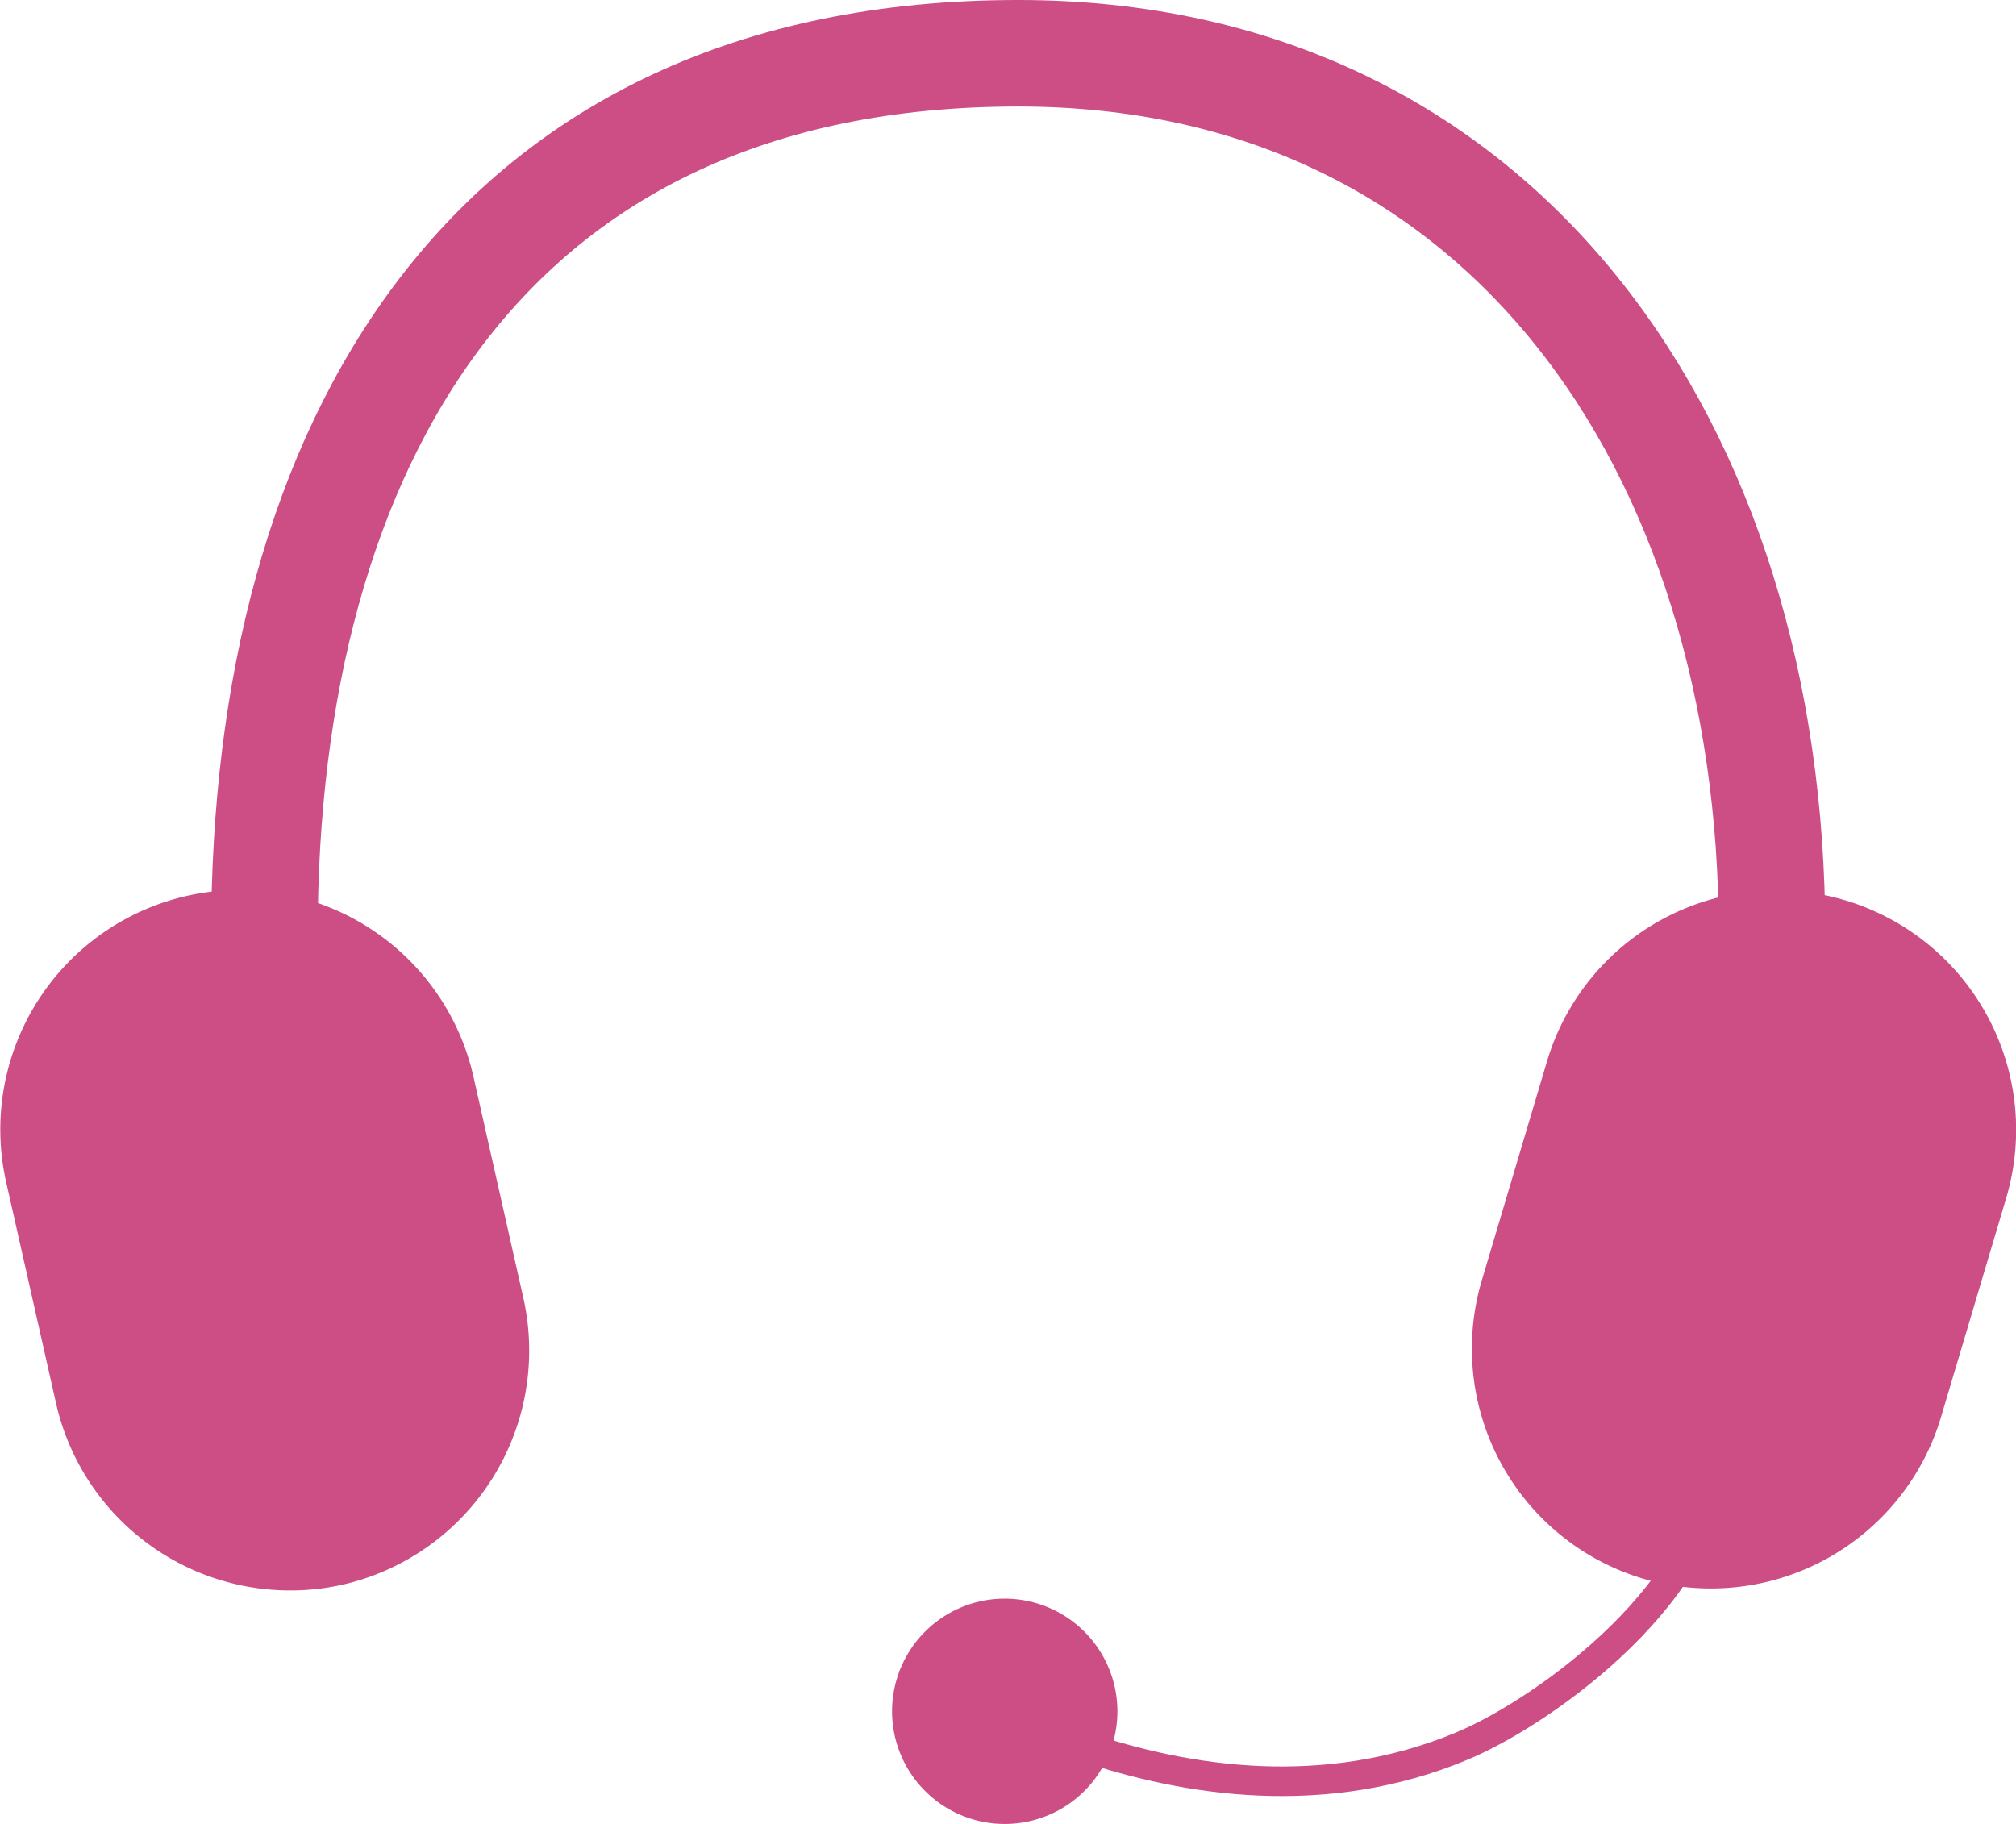
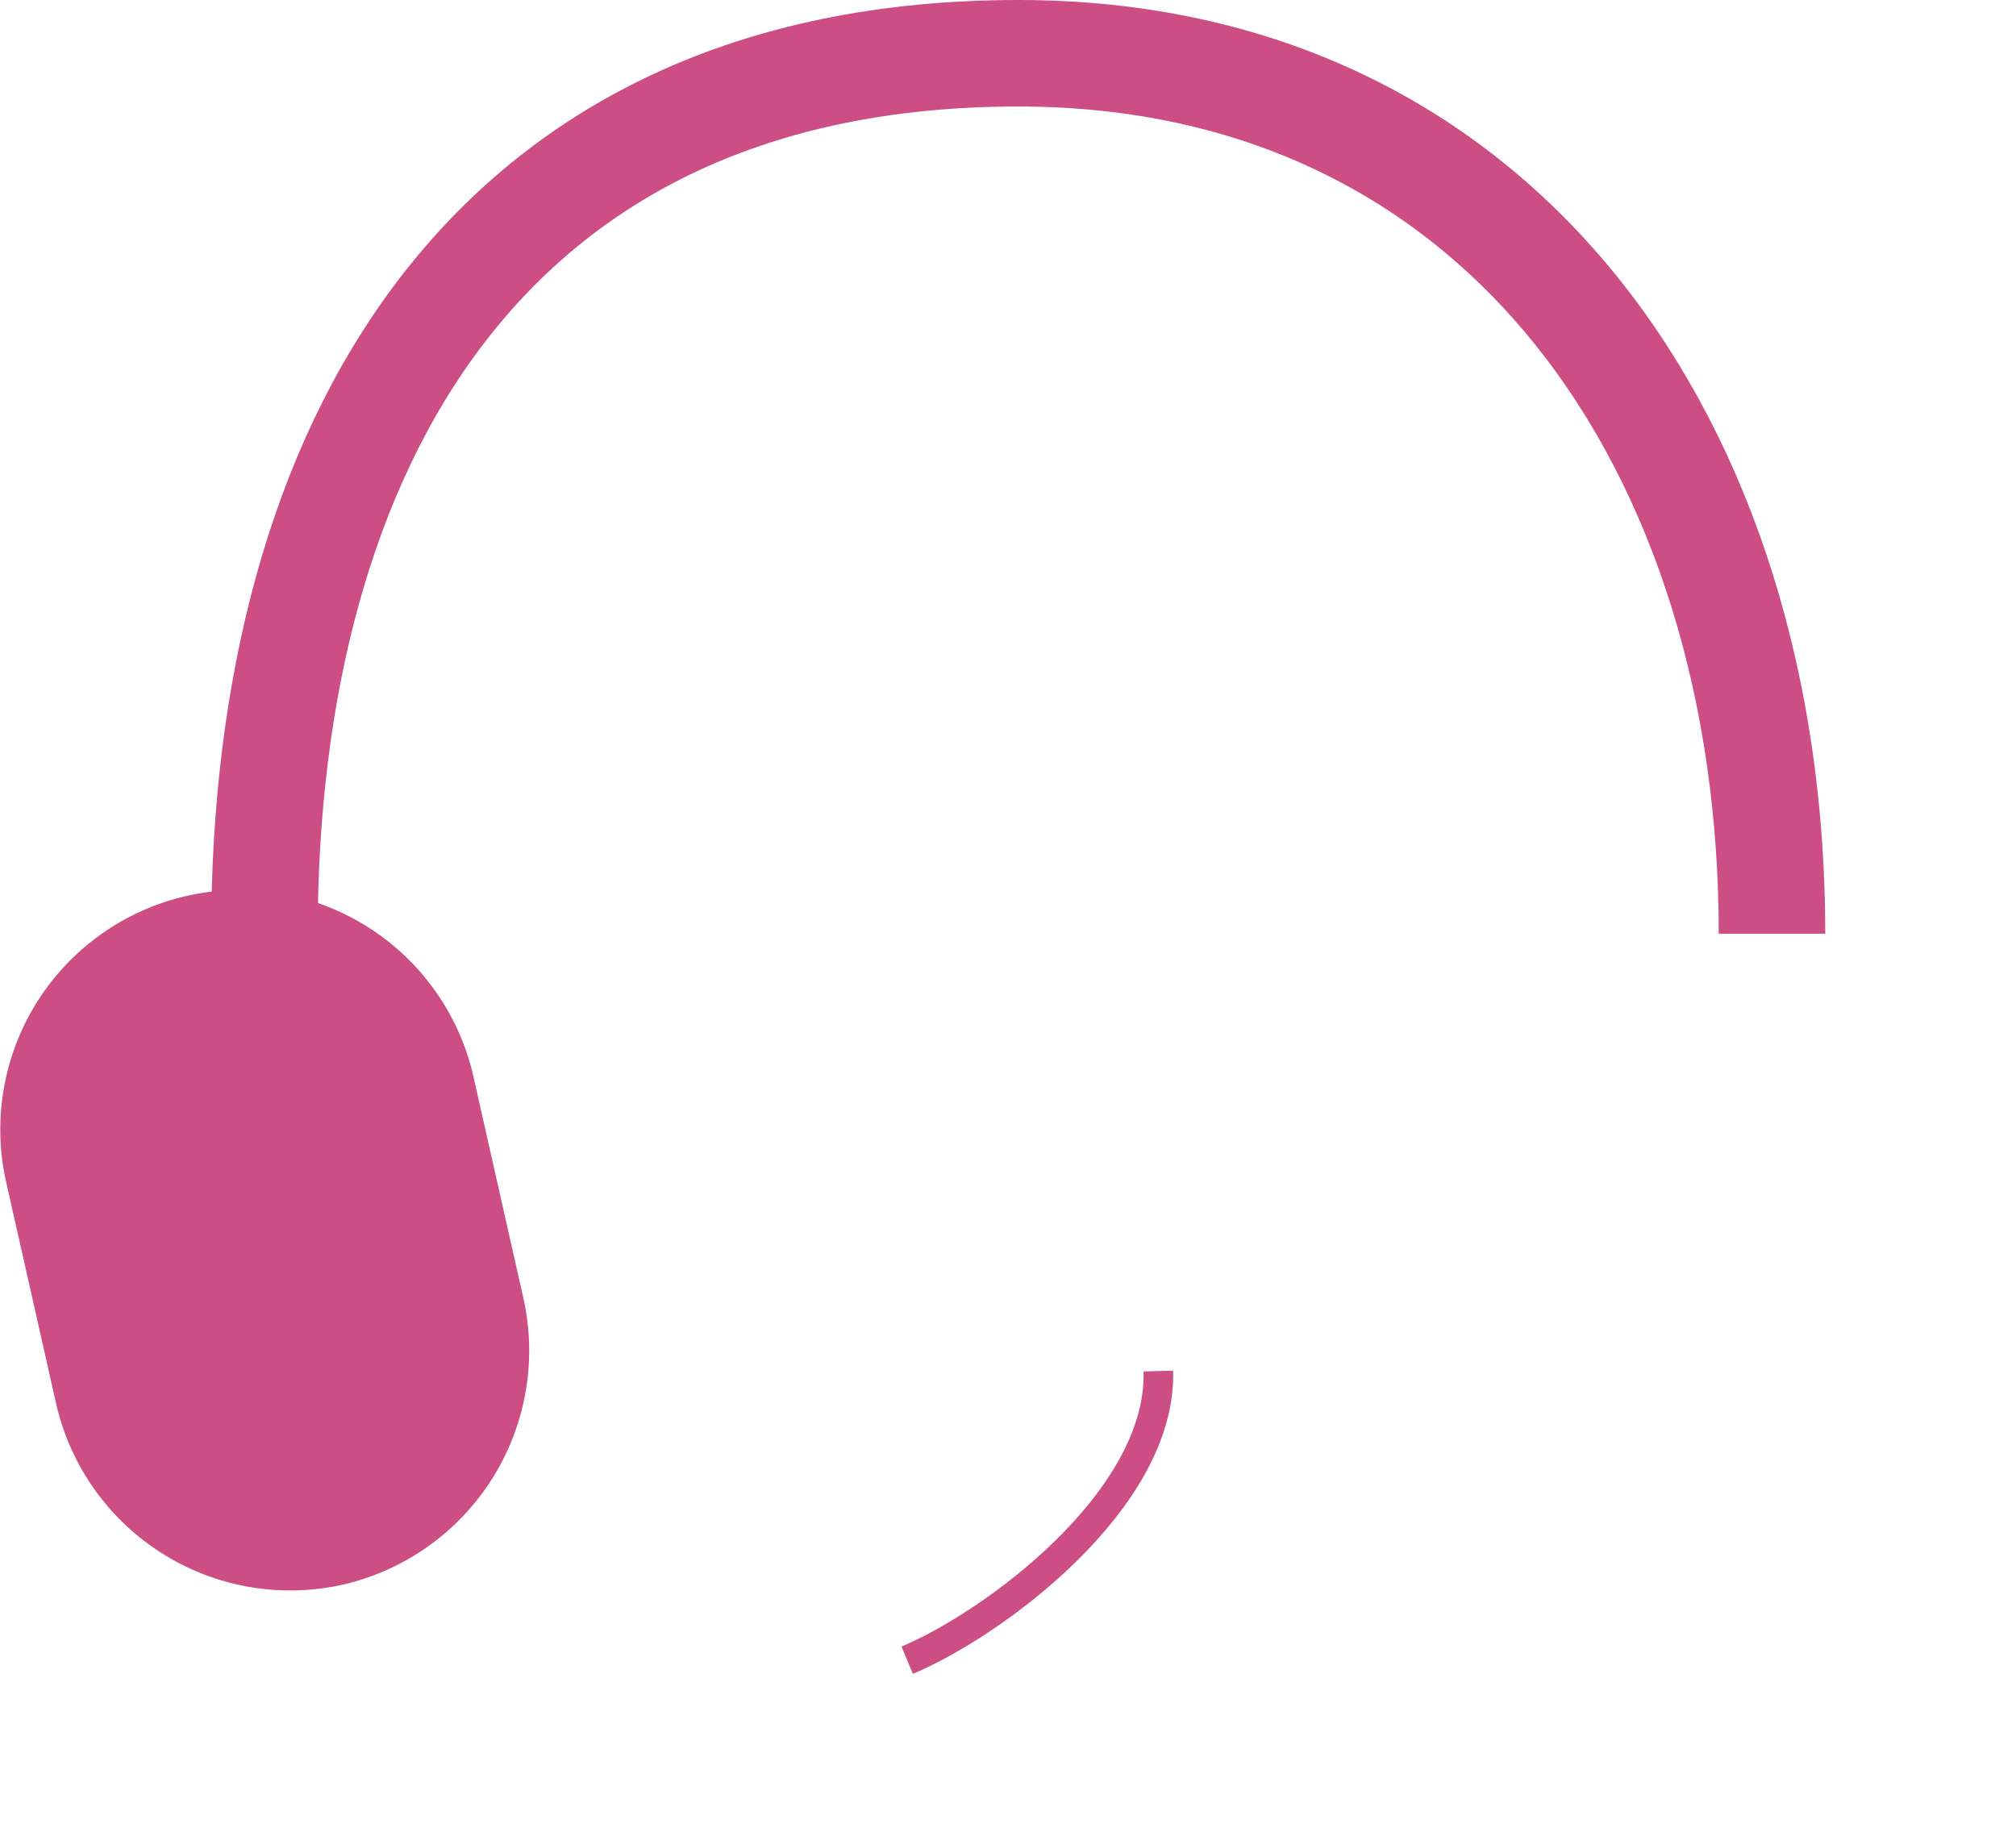
<svg xmlns="http://www.w3.org/2000/svg" width="21.614" height="19.557" viewBox="0 0 21.614 19.557">
  <g id="グループ_64" data-name="グループ 64" transform="translate(-673.88 -2069.443)">
    <path id="パス_399" data-name="パス 399" d="M727.455,75.586h0a2.575,2.575,0,0,1-3.069-1.94l-.54-2.395a2.568,2.568,0,0,1,5.01-1.13l.54,2.395a2.575,2.575,0,0,1-1.941,3.07" transform="translate(-49.904 2010.848)" fill="#cd4d85" />
-     <path id="パス_400" data-name="パス 400" d="M740.855,75.52h0a2.574,2.574,0,0,1-1.731-3.192l.7-2.352a2.568,2.568,0,0,1,4.924,1.463l-.7,2.352a2.574,2.574,0,0,1-3.193,1.729" transform="translate(-49.359 2010.849)" fill="#cd4d85" />
    <path id="パス_401" data-name="パス 401" d="M726.521,68.915c0-5.214,2.369-9.44,8.082-9.44,5.188,0,8.081,4.227,8.081,9.44" transform="translate(-49.806 2010.539)" fill="none" stroke="#cd4d85" stroke-miterlimit="10" stroke-width="1.142" />
-     <path id="パス_402" data-name="パス 402" d="M733.174,76.185s3.018,2.146,5.949.92c.911-.38,2.731-1.712,2.693-3.1" transform="translate(-49.568 2011.058)" fill="none" stroke="#cd4d85" stroke-miterlimit="10" stroke-width="0.317" />
-     <path id="パス_403" data-name="パス 403" d="M735.434,76.681a1.208,1.208,0,1,1-1.209-1.209,1.209,1.209,0,0,1,1.209,1.209" transform="translate(-49.574 2011.111)" fill="#cd4d85" />
+     <path id="パス_402" data-name="パス 402" d="M733.174,76.185c.911-.38,2.731-1.712,2.693-3.1" transform="translate(-49.568 2011.058)" fill="none" stroke="#cd4d85" stroke-miterlimit="10" stroke-width="0.317" />
  </g>
</svg>